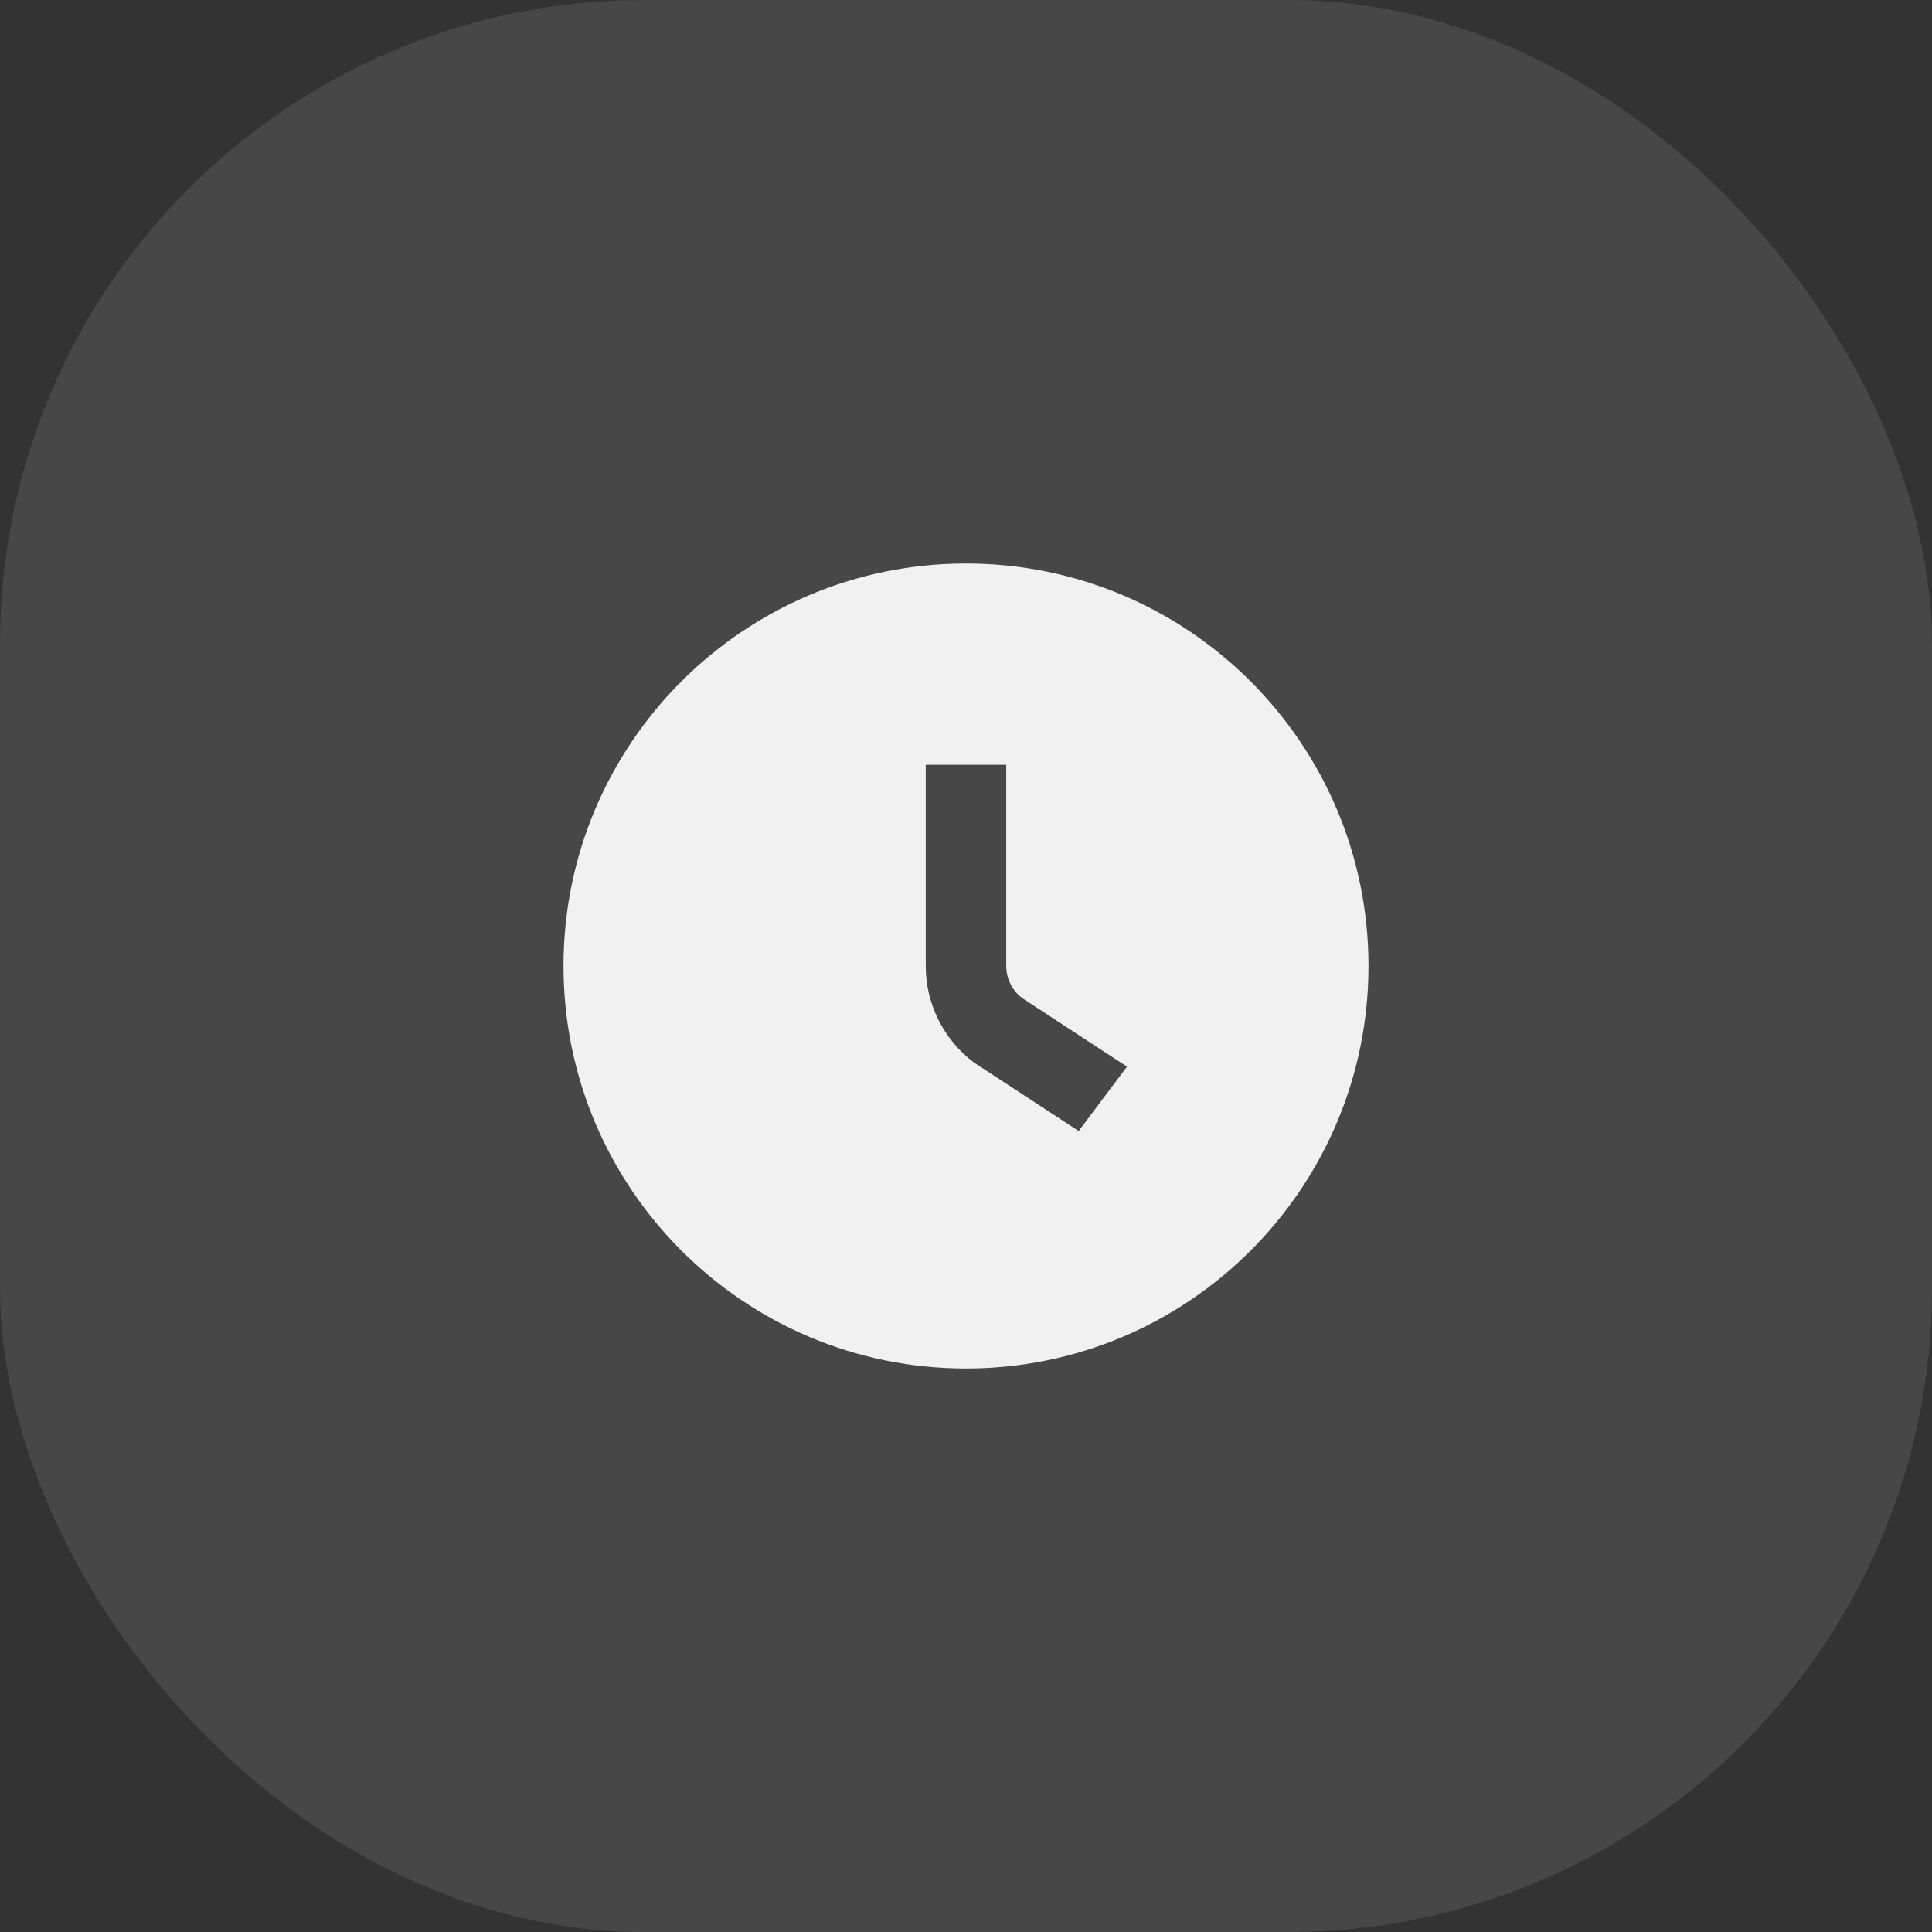
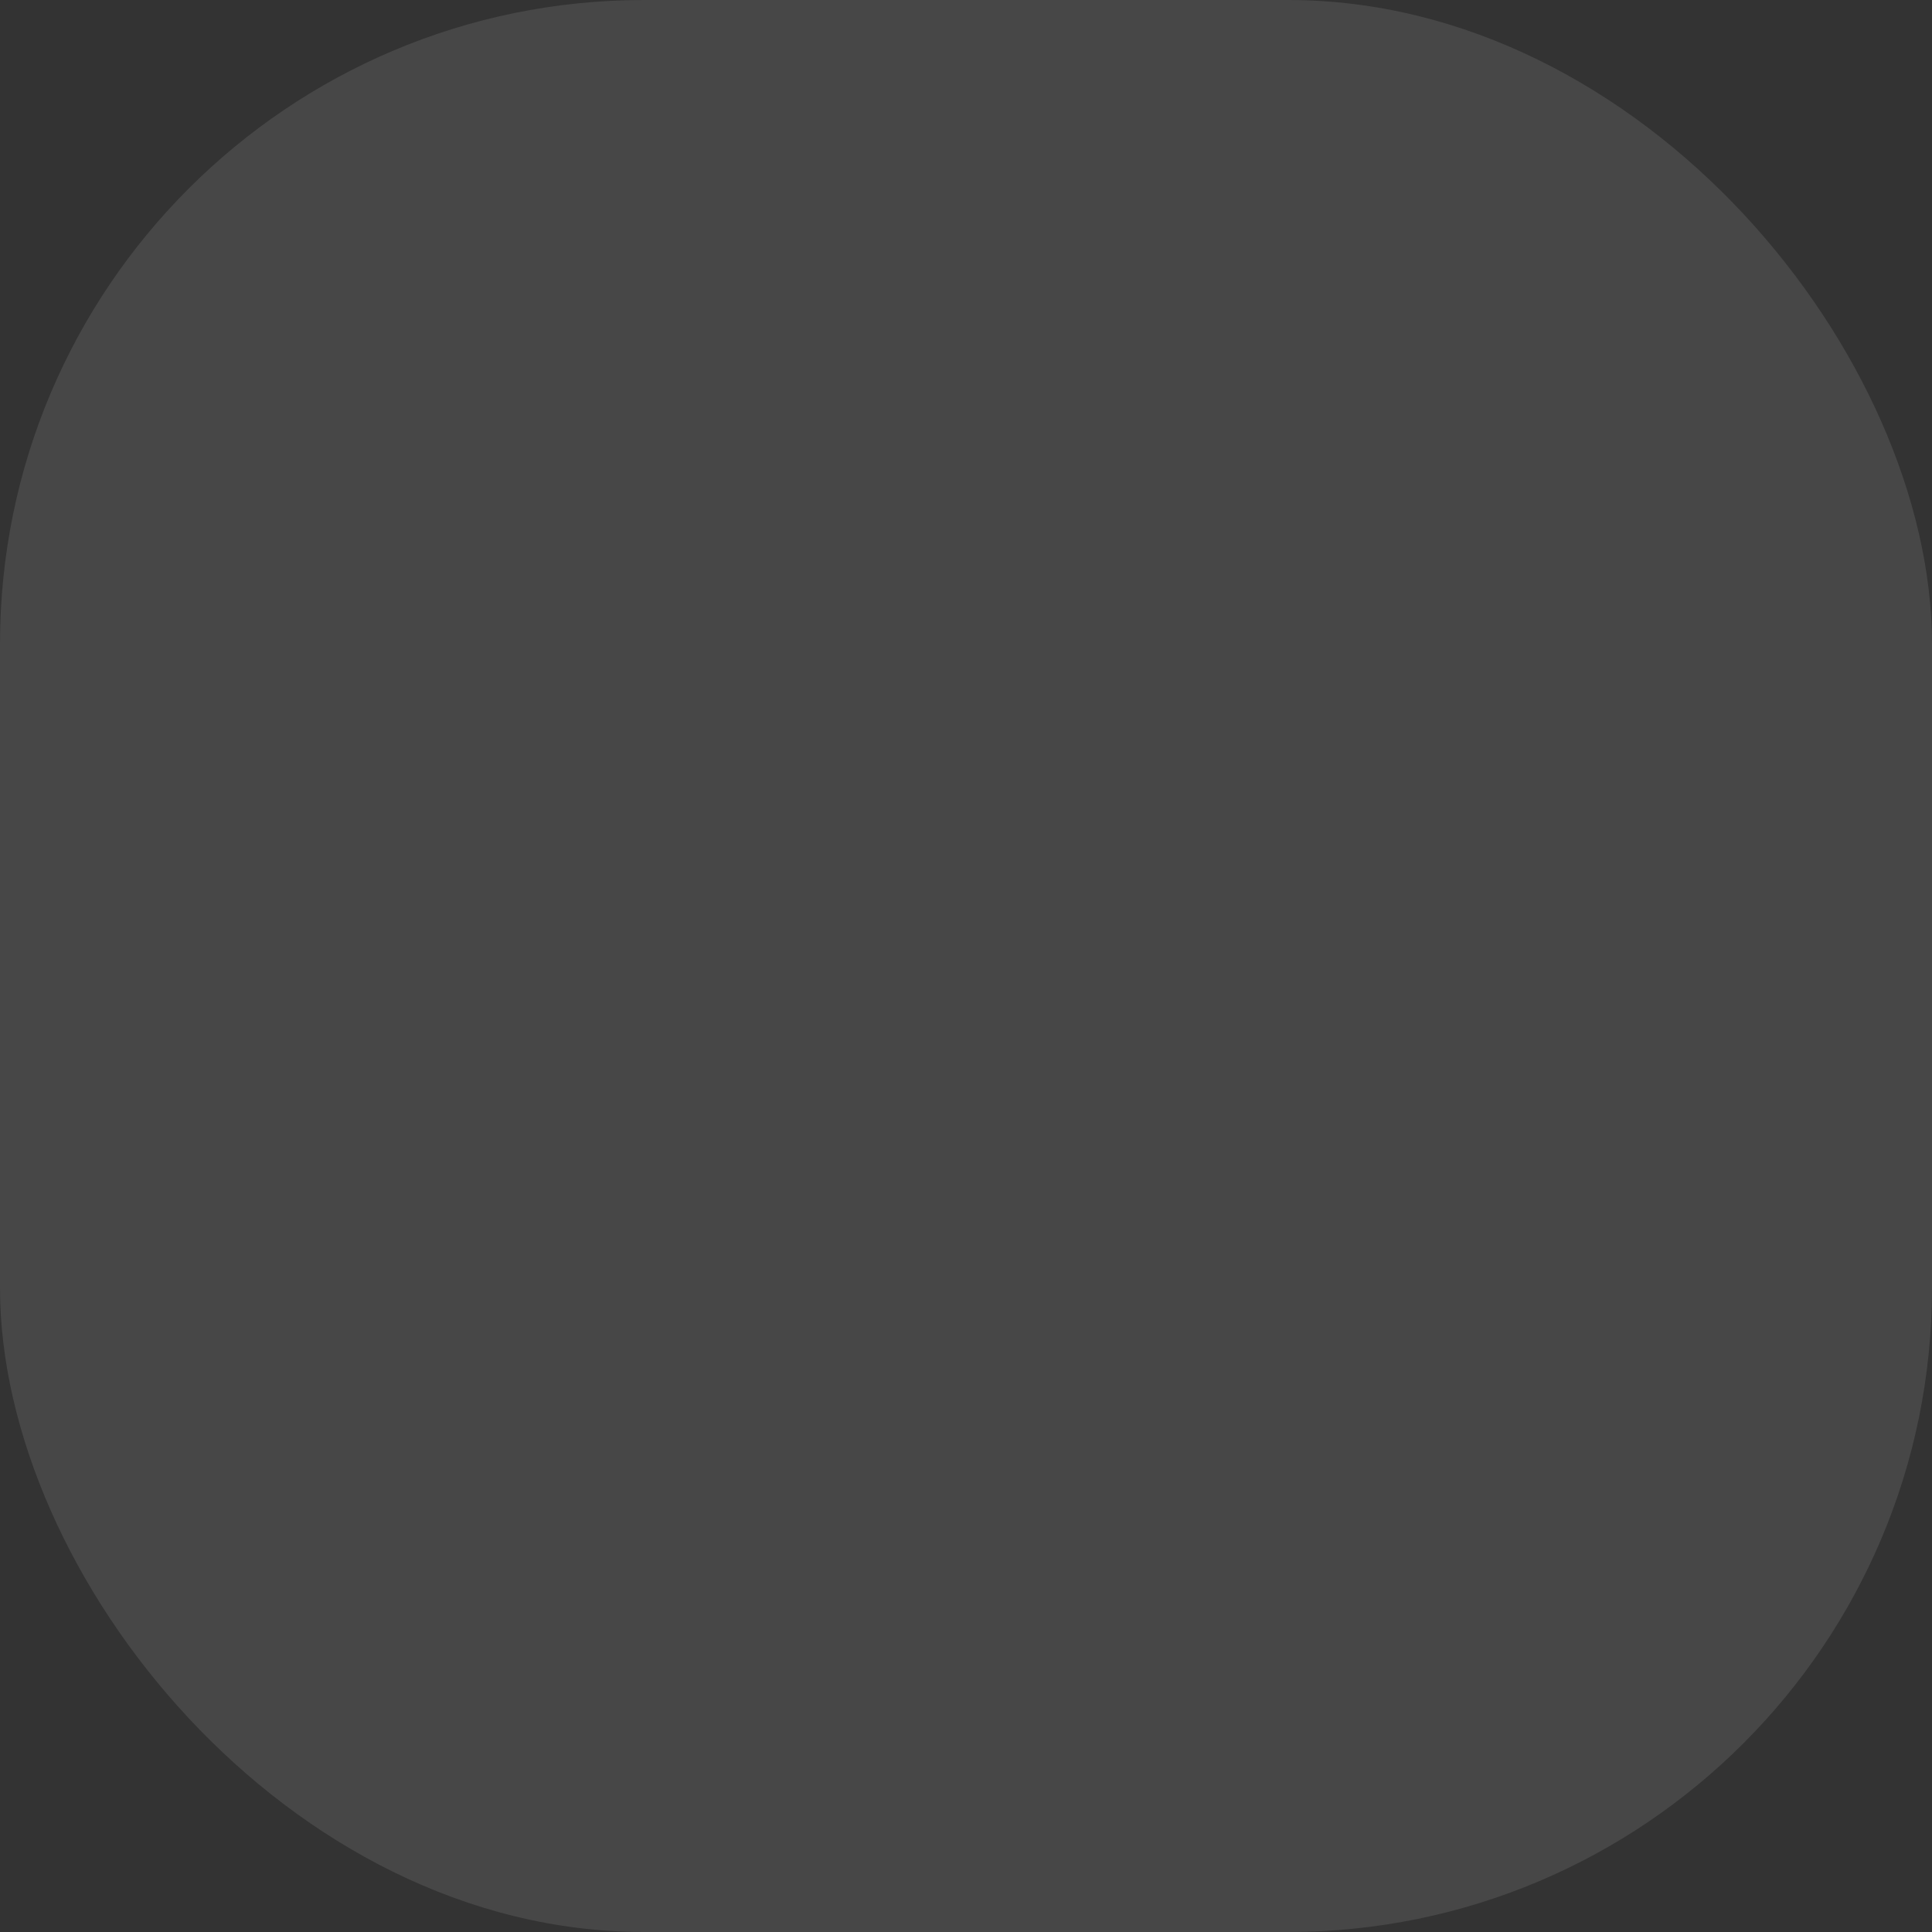
<svg xmlns="http://www.w3.org/2000/svg" width="48" height="48" viewBox="0 0 48 48" fill="none">
  <rect x="0" y="0" width="48" height="48" fill="#333333" stroke="none" />
  <rect width="48" height="48" rx="16" fill="white" fill-opacity="0.1" />
-   <path fill-rule="evenodd" clip-rule="evenodd" d="M24 34C29.523 34 34 29.523 34 24C34 18.477 29.523 14 24 14C18.477 14 14 18.477 14 24C14 29.523 18.477 34 24 34ZM23 19V24C23 24.944 23.445 25.833 24.2 26.4L26.8 28.1L28 26.5L25.4 24.8C25.148 24.611 25 24.315 25 24V19H23Z" fill="#F1F1F1" />
</svg>